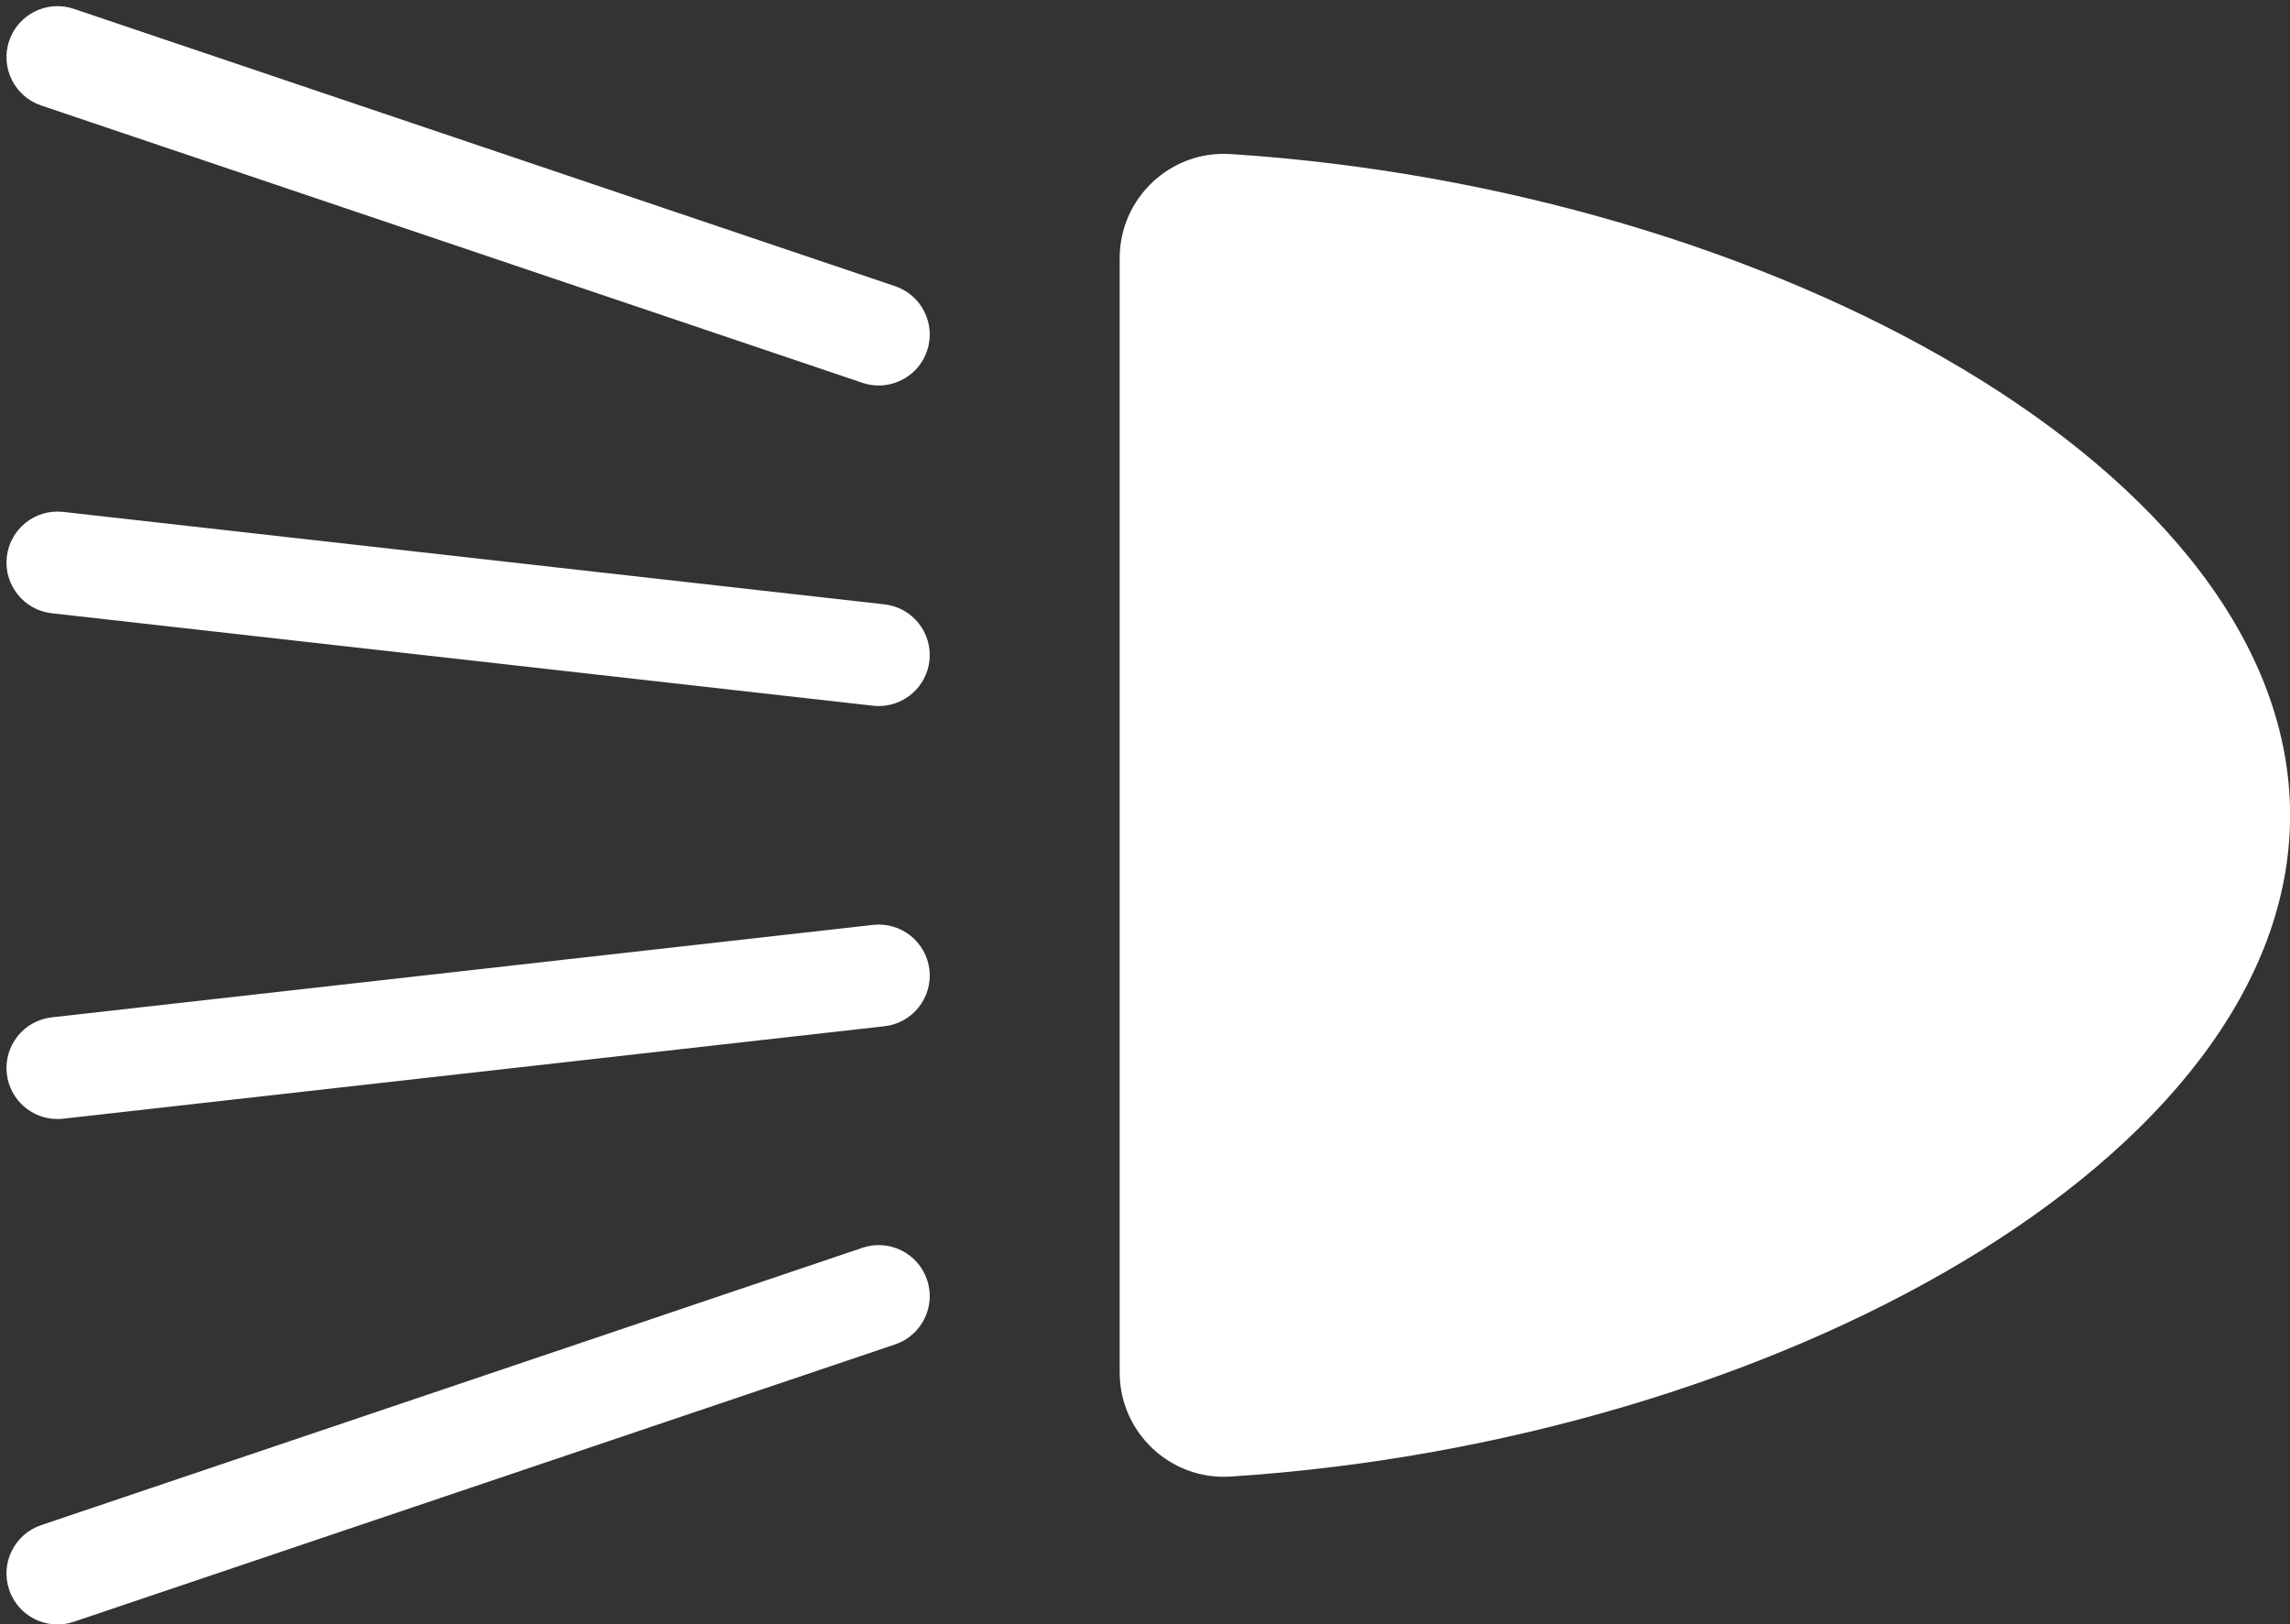
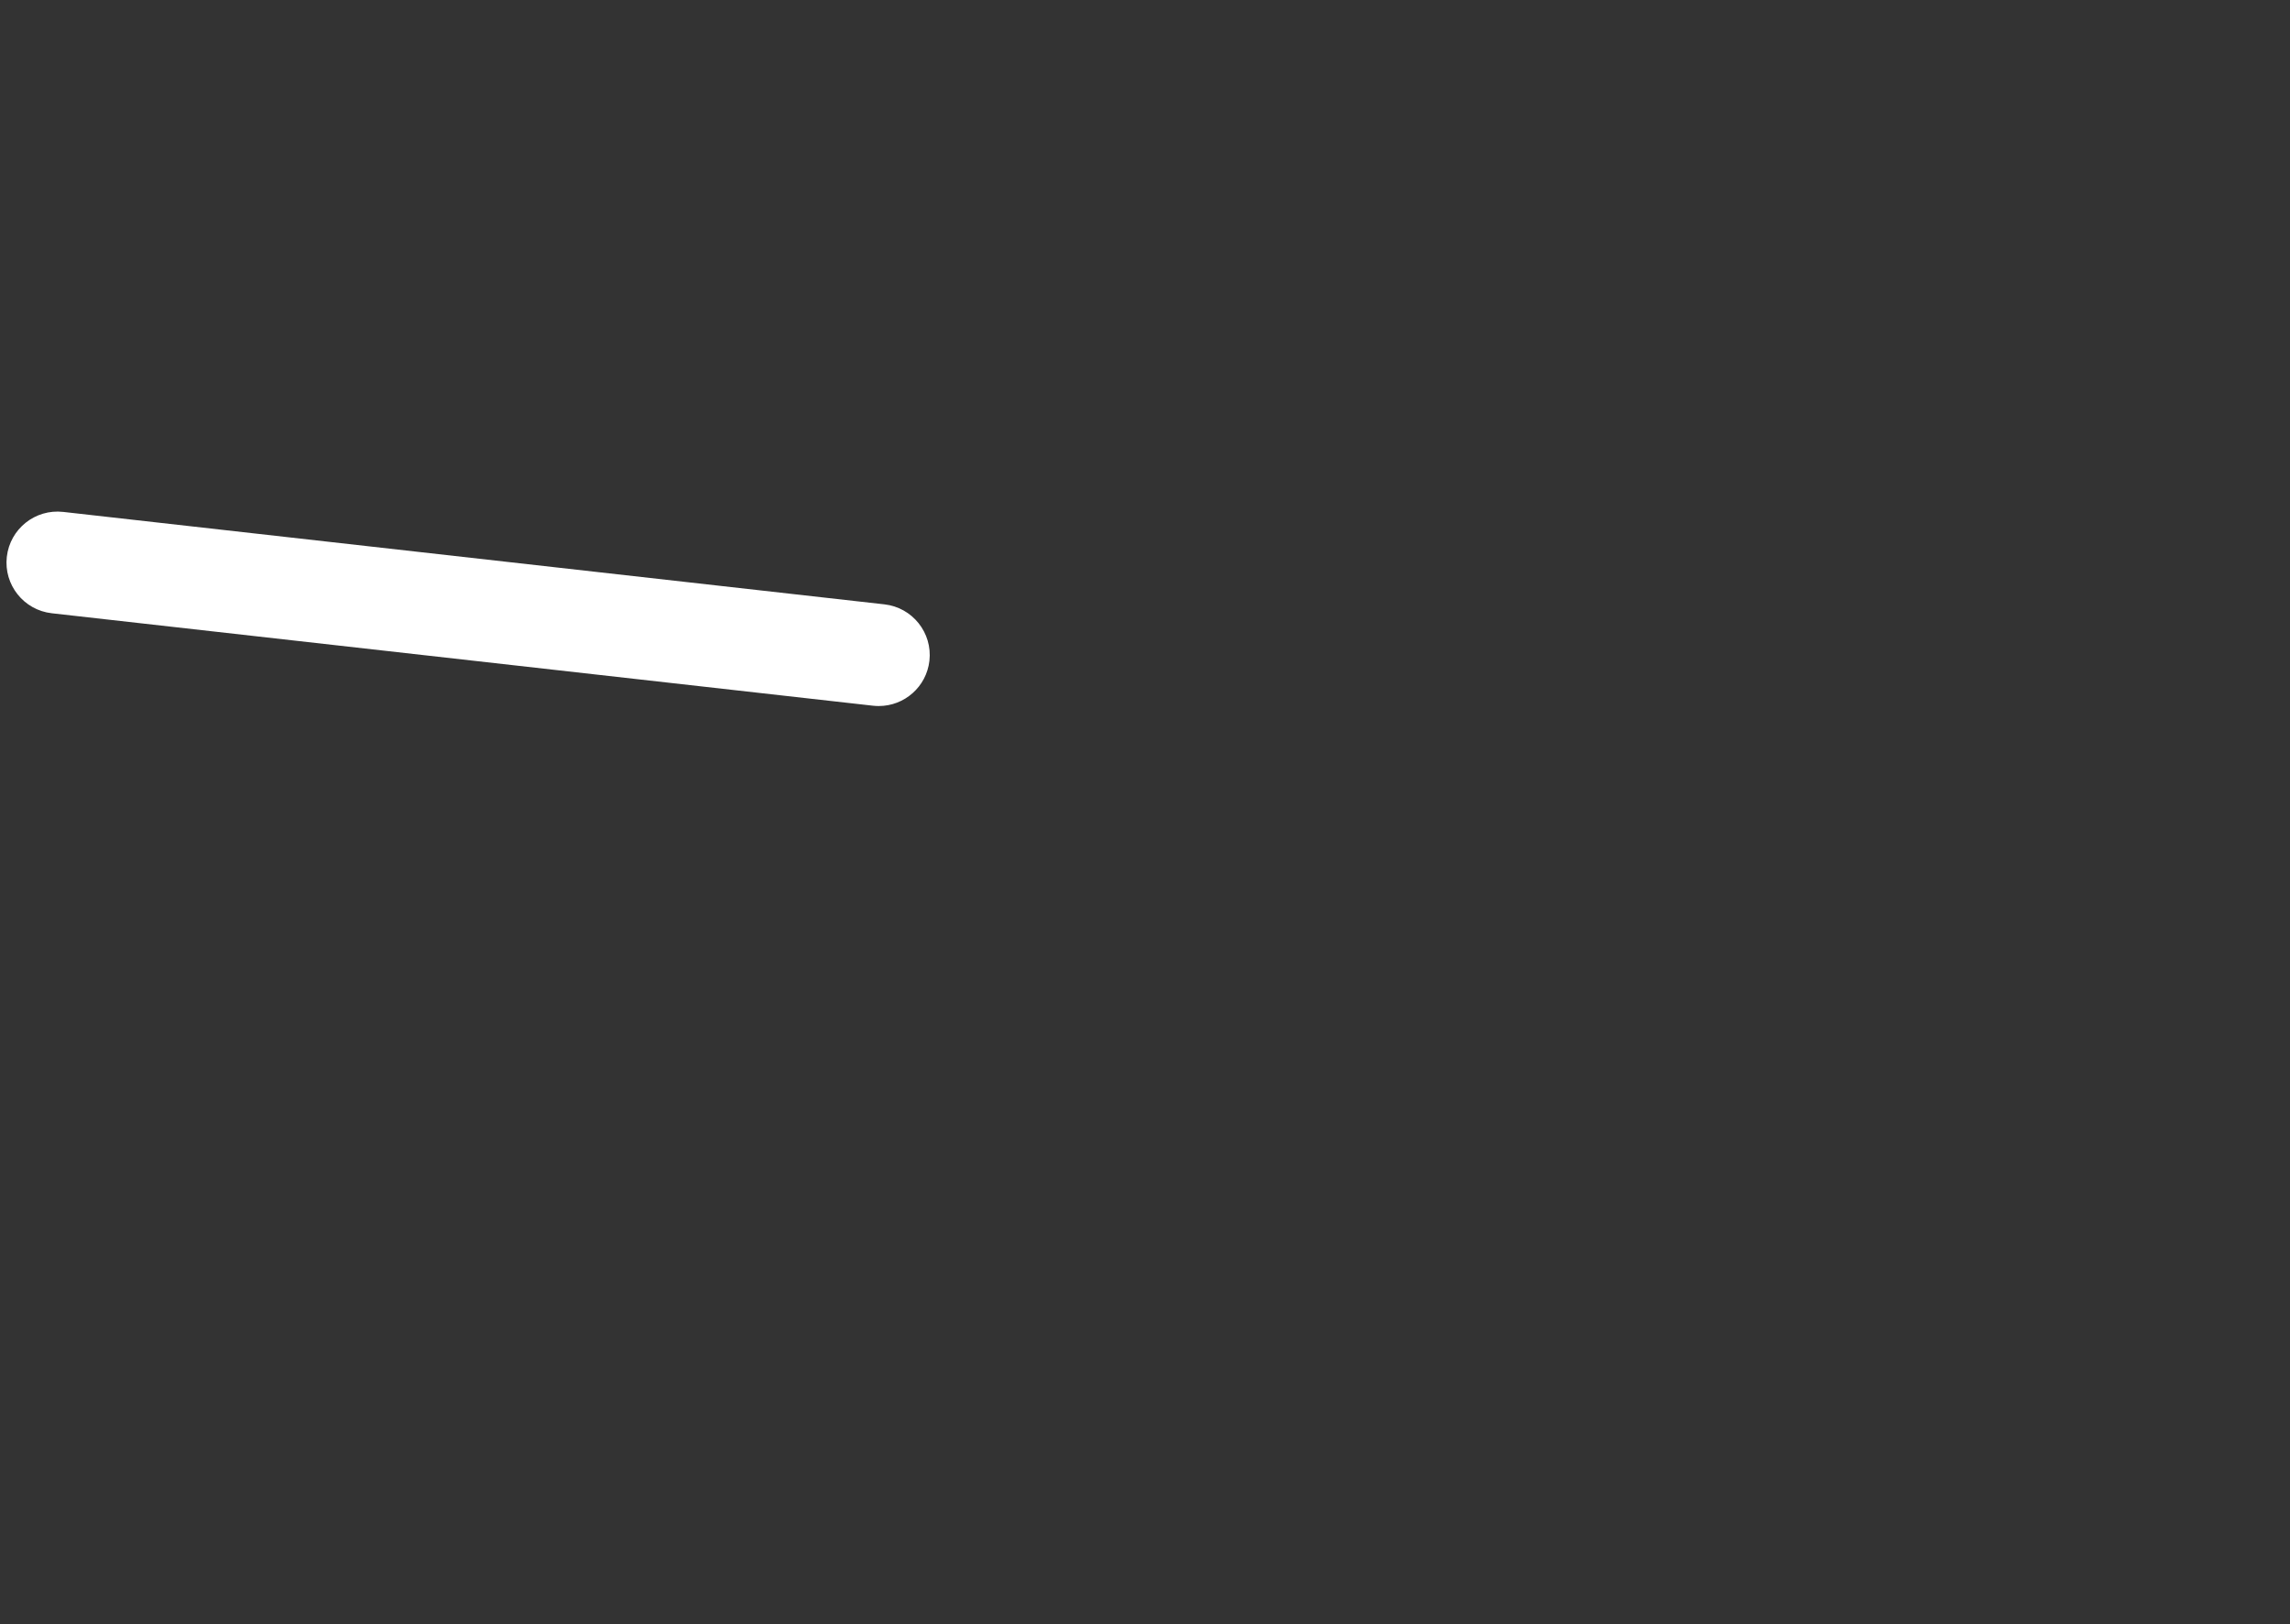
<svg xmlns="http://www.w3.org/2000/svg" fill="#ffffff" height="501.9" preserveAspectRatio="xMidYMid meet" version="1" viewBox="-2.0 -1.9 707.5 501.9" width="707.5" zoomAndPan="magnify">
  <rect x="-2.0" y="-1.9" width="707.5" height="501.9" fill="#333333" stroke="none" />
  <defs>
    <clipPath id="a">
      <path d="M 343 45 L 705.531 45 L 705.531 455 L 343 455 Z M 343 45" />
    </clipPath>
  </defs>
  <g>
    <g clip-path="url(#a)" id="change1_5">
-       <path d="M 378.188 45.695 C 359.625 44.496 343.926 59.277 343.926 77.879 L 343.926 422.121 C 343.926 440.719 359.625 455.504 378.188 454.305 C 544.828 443.543 705.527 356.18 705.527 250 C 705.527 143.82 544.828 56.457 378.188 45.695" />
-     </g>
+       </g>
    <g id="change1_1">
-       <path d="M 10.719 30.688 L 264.449 116.375 C 266.121 116.941 267.82 117.207 269.492 117.207 C 276.062 117.207 282.195 113.062 284.418 106.488 C 287.199 98.246 282.773 89.305 274.531 86.52 L 20.801 0.832 C 12.559 -1.949 3.617 2.473 0.832 10.719 C -1.953 18.961 2.477 27.902 10.719 30.688" />
-     </g>
+       </g>
    <g id="change1_2">
      <path d="M 271.254 184.824 L 17.523 156.262 C 8.871 155.289 1.078 161.512 0.105 170.156 C -0.871 178.805 5.352 186.602 13.996 187.574 L 267.727 216.141 C 268.324 216.207 268.922 216.238 269.508 216.238 C 277.422 216.238 284.238 210.293 285.148 202.246 C 286.121 193.598 279.898 185.801 271.254 184.824" />
    </g>
    <g id="change1_3">
-       <path d="M 267.727 283.859 L 13.996 312.422 C 5.352 313.398 -0.871 321.195 0.105 329.844 C 1.008 337.891 7.828 343.84 15.742 343.84 C 16.328 343.84 16.922 343.805 17.523 343.738 L 271.254 315.172 C 279.898 314.199 286.121 306.402 285.148 297.754 C 284.172 289.109 276.387 282.895 267.727 283.859" />
-     </g>
+       </g>
    <g id="change1_4">
-       <path d="M 264.449 383.625 L 10.719 469.312 C 2.477 472.098 -1.953 481.035 0.832 489.281 C 3.051 495.855 9.184 500 15.758 500 C 17.43 500 19.129 499.73 20.801 499.168 L 274.531 413.48 C 282.773 410.695 287.199 401.754 284.418 393.512 C 281.633 385.266 272.695 380.84 264.449 383.625" />
-     </g>
+       </g>
  </g>
</svg>